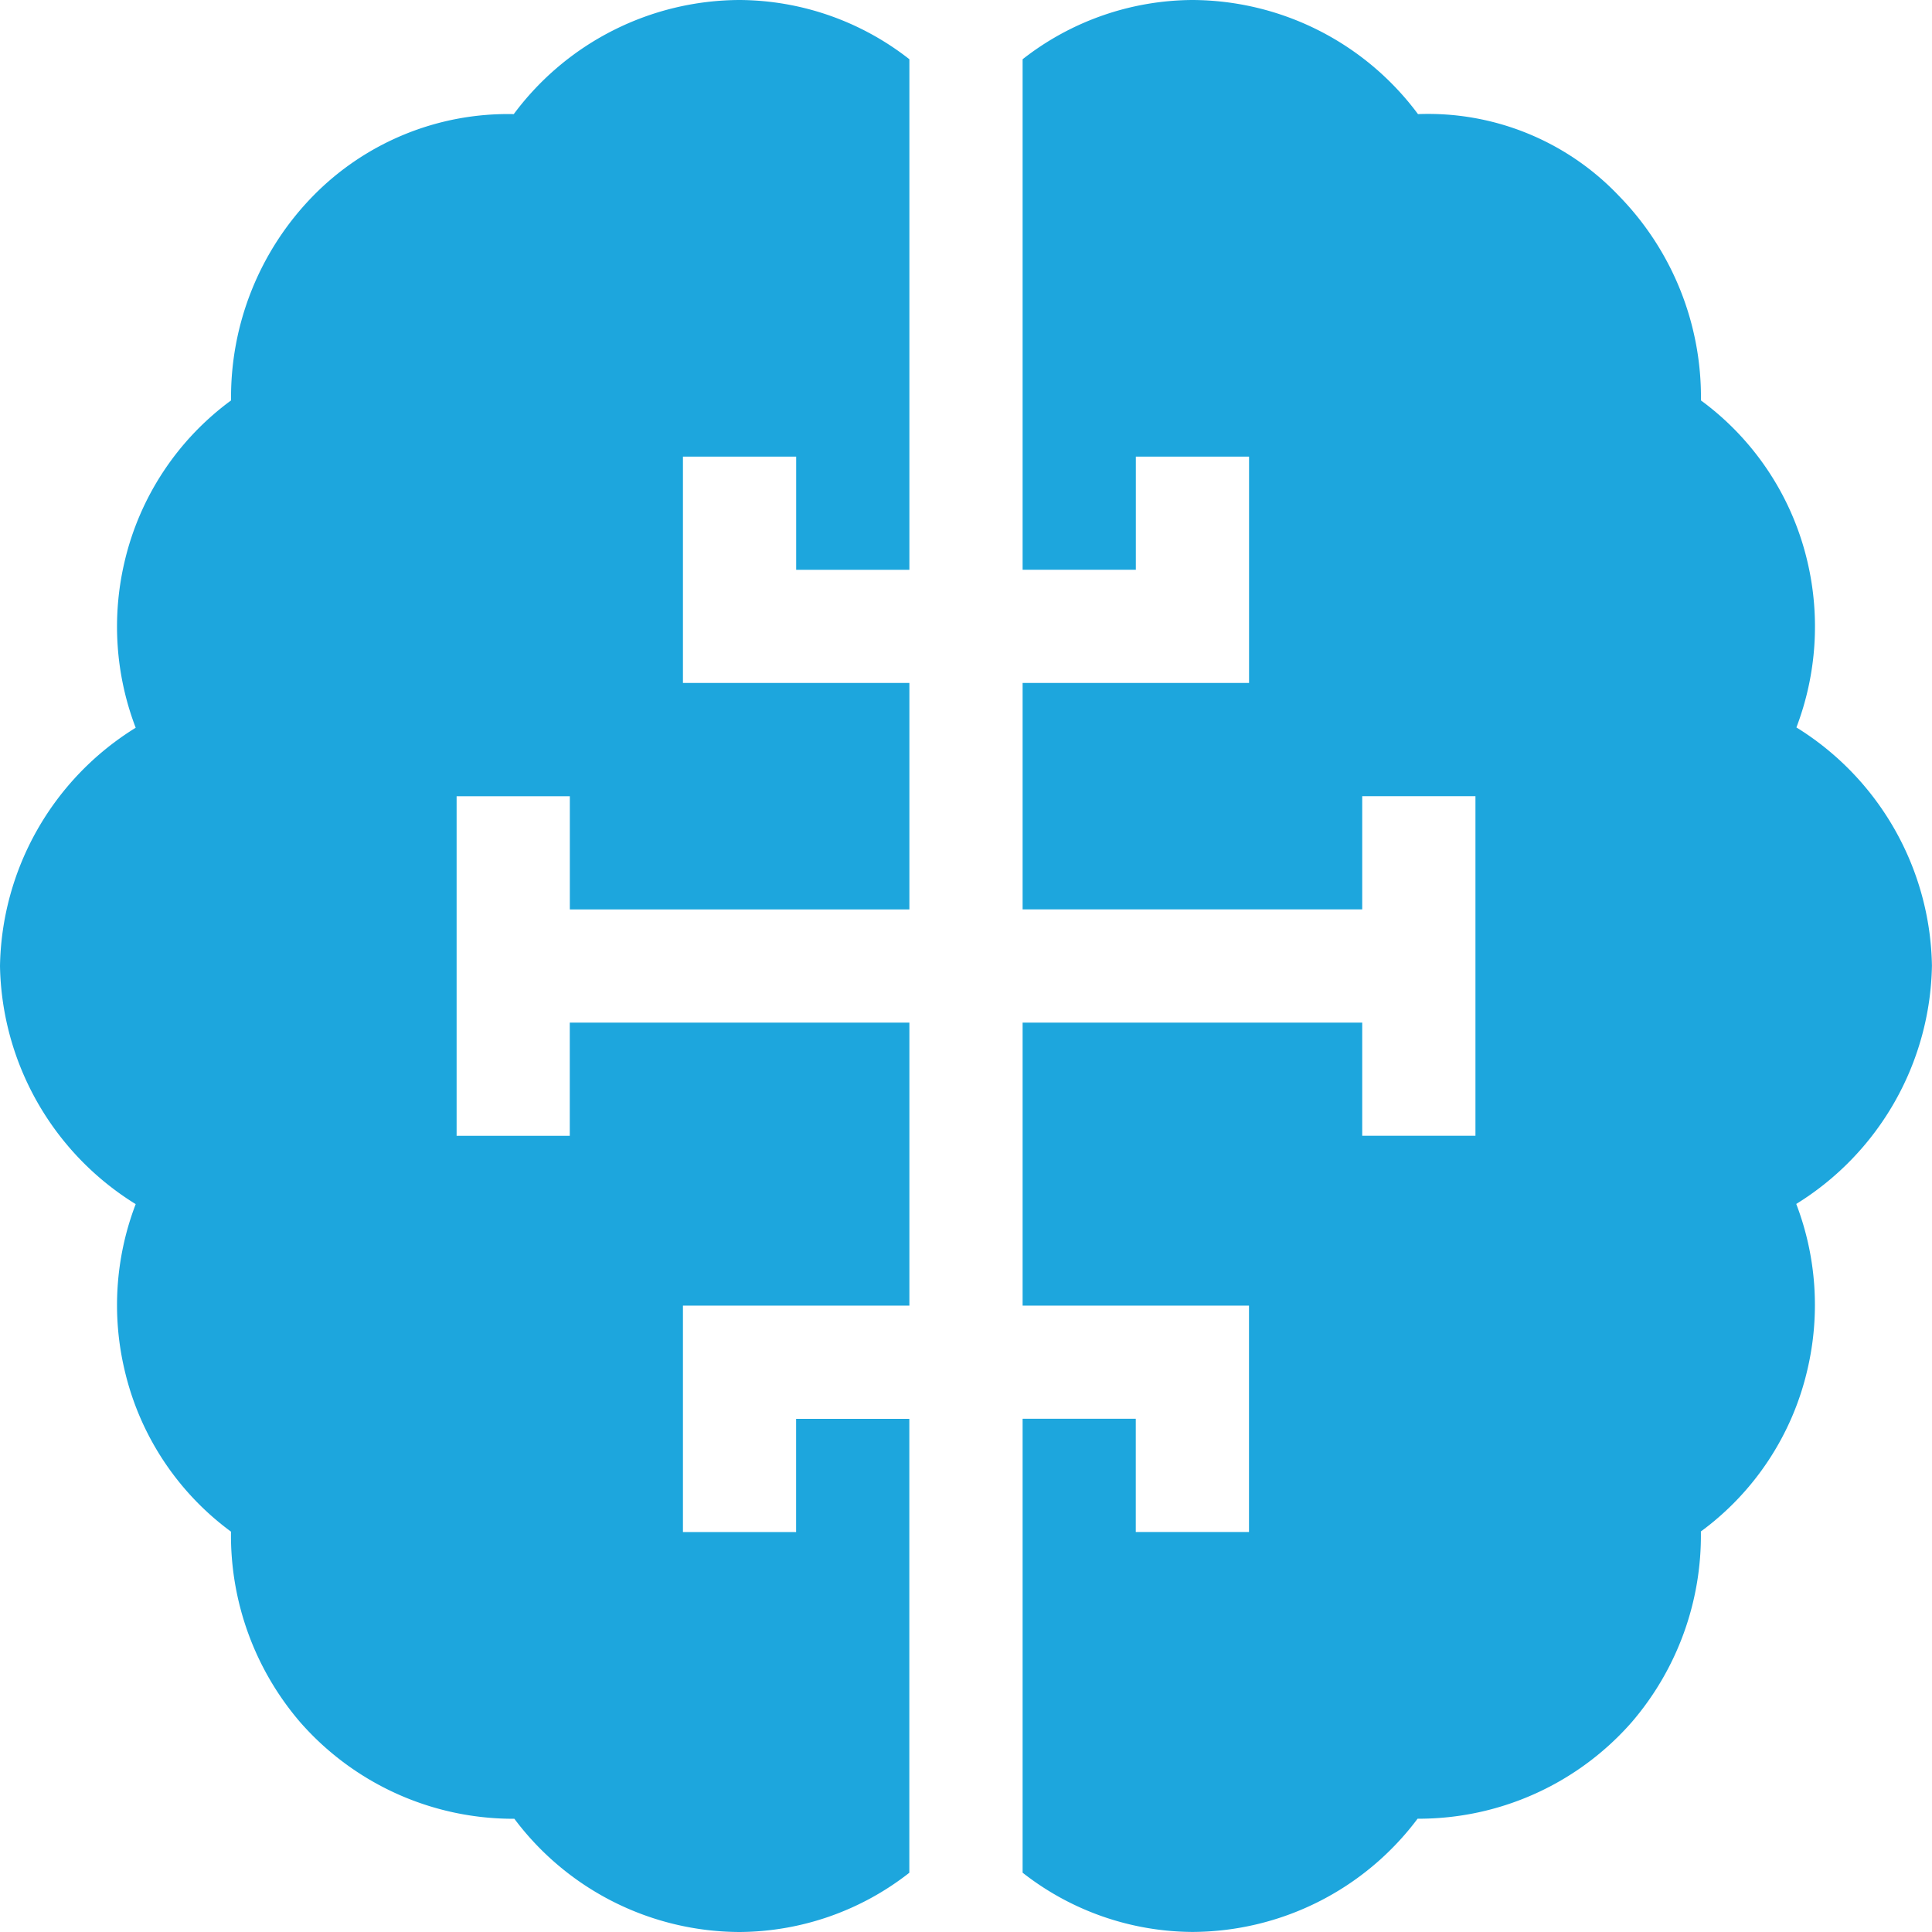
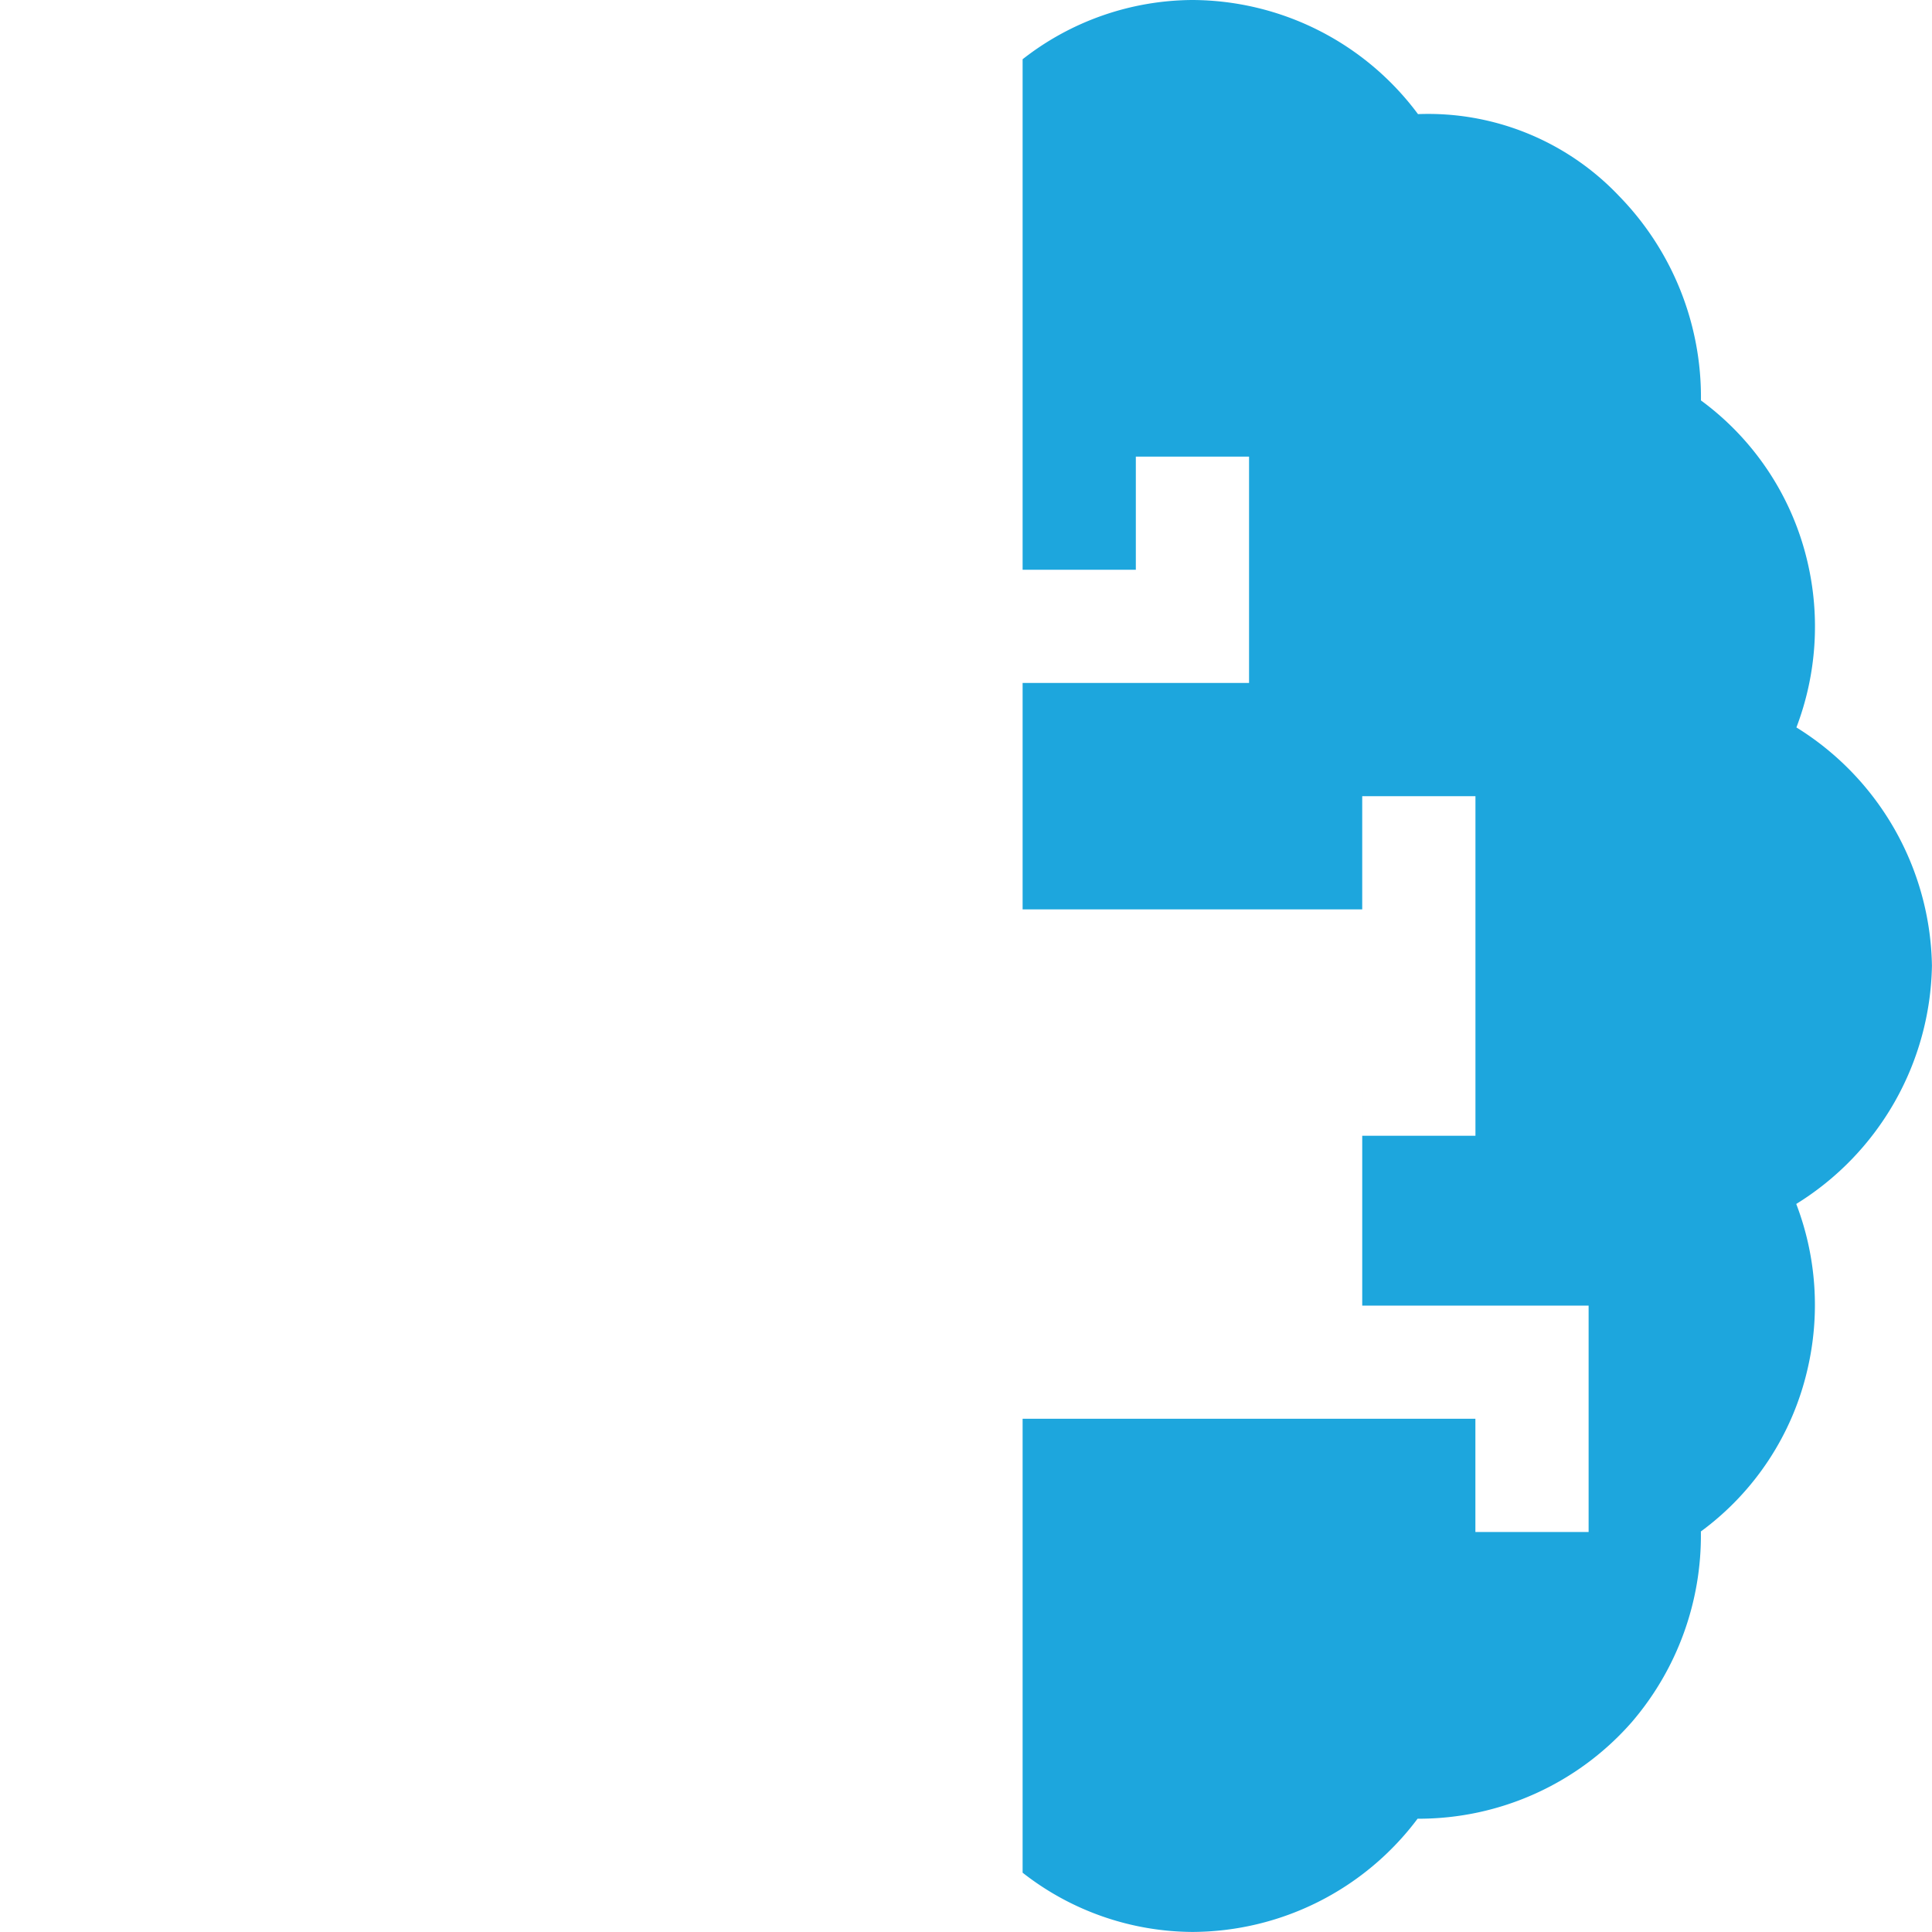
<svg xmlns="http://www.w3.org/2000/svg" width="32.25" height="32.25" viewBox="0 0 32.25 32.25">
  <defs>
    <style>.a{fill:#1da6dd;}</style>
  </defs>
-   <path class="a" d="M0,16.125A4.773,4.773,0,0,0,2.265,20.1a4.718,4.718,0,0,0-.186,2.767,4.652,4.652,0,0,0,1.777,2.7A4.785,4.785,0,0,0,5.01,28.747,4.726,4.726,0,0,0,8.566,30.36h.02a4.715,4.715,0,0,0,3.759,1.89,4.63,4.63,0,0,0,2.834-.989V23.684h-1.89v1.89H11.4V21.794H15.18V17.07H9.511v1.89H7.622V13.291h1.89v1.89H15.18V11.4H11.4V7.622h1.89v1.89h1.89V.989A4.63,4.63,0,0,0,12.346,0a4.714,4.714,0,0,0-3.77,1.905A4.549,4.549,0,0,0,5.223,3.274,4.805,4.805,0,0,0,3.857,6.684,4.652,4.652,0,0,0,2.079,9.378a4.727,4.727,0,0,0,.186,2.77A4.772,4.772,0,0,0,0,16.125Z" transform="translate(0 0)" />
-   <path class="a" d="M283.915,12.147a4.727,4.727,0,0,0,.186-2.77,4.652,4.652,0,0,0-1.778-2.693,4.805,4.805,0,0,0-1.366-3.411A4.387,4.387,0,0,0,277.6,1.905,4.714,4.714,0,0,0,273.834,0,4.63,4.63,0,0,0,271,.989V9.511h1.89V7.622h1.89V11.4H271V15.18h5.669v-1.89h1.89v5.669h-1.89V17.07H271v4.724h3.779v3.779h-1.89v-1.89H271v7.577a4.63,4.63,0,0,0,2.834.989,4.715,4.715,0,0,0,3.759-1.89h.02a4.728,4.728,0,0,0,3.555-1.612,4.78,4.78,0,0,0,1.154-3.183,4.649,4.649,0,0,0,1.778-2.7,4.718,4.718,0,0,0-.186-2.767,4.772,4.772,0,0,0,2.265-3.978,4.772,4.772,0,0,0-2.265-3.978Z" transform="translate(-253.93 0)" />
+   <path class="a" d="M283.915,12.147a4.727,4.727,0,0,0,.186-2.77,4.652,4.652,0,0,0-1.778-2.693,4.805,4.805,0,0,0-1.366-3.411A4.387,4.387,0,0,0,277.6,1.905,4.714,4.714,0,0,0,273.834,0,4.63,4.63,0,0,0,271,.989V9.511h1.89V7.622h1.89V11.4H271V15.18h5.669v-1.89h1.89v5.669h-1.89V17.07v4.724h3.779v3.779h-1.89v-1.89H271v7.577a4.63,4.63,0,0,0,2.834.989,4.715,4.715,0,0,0,3.759-1.89h.02a4.728,4.728,0,0,0,3.555-1.612,4.78,4.78,0,0,0,1.154-3.183,4.649,4.649,0,0,0,1.778-2.7,4.718,4.718,0,0,0-.186-2.767,4.772,4.772,0,0,0,2.265-3.978,4.772,4.772,0,0,0-2.265-3.978Z" transform="translate(-253.93 0)" />
</svg>